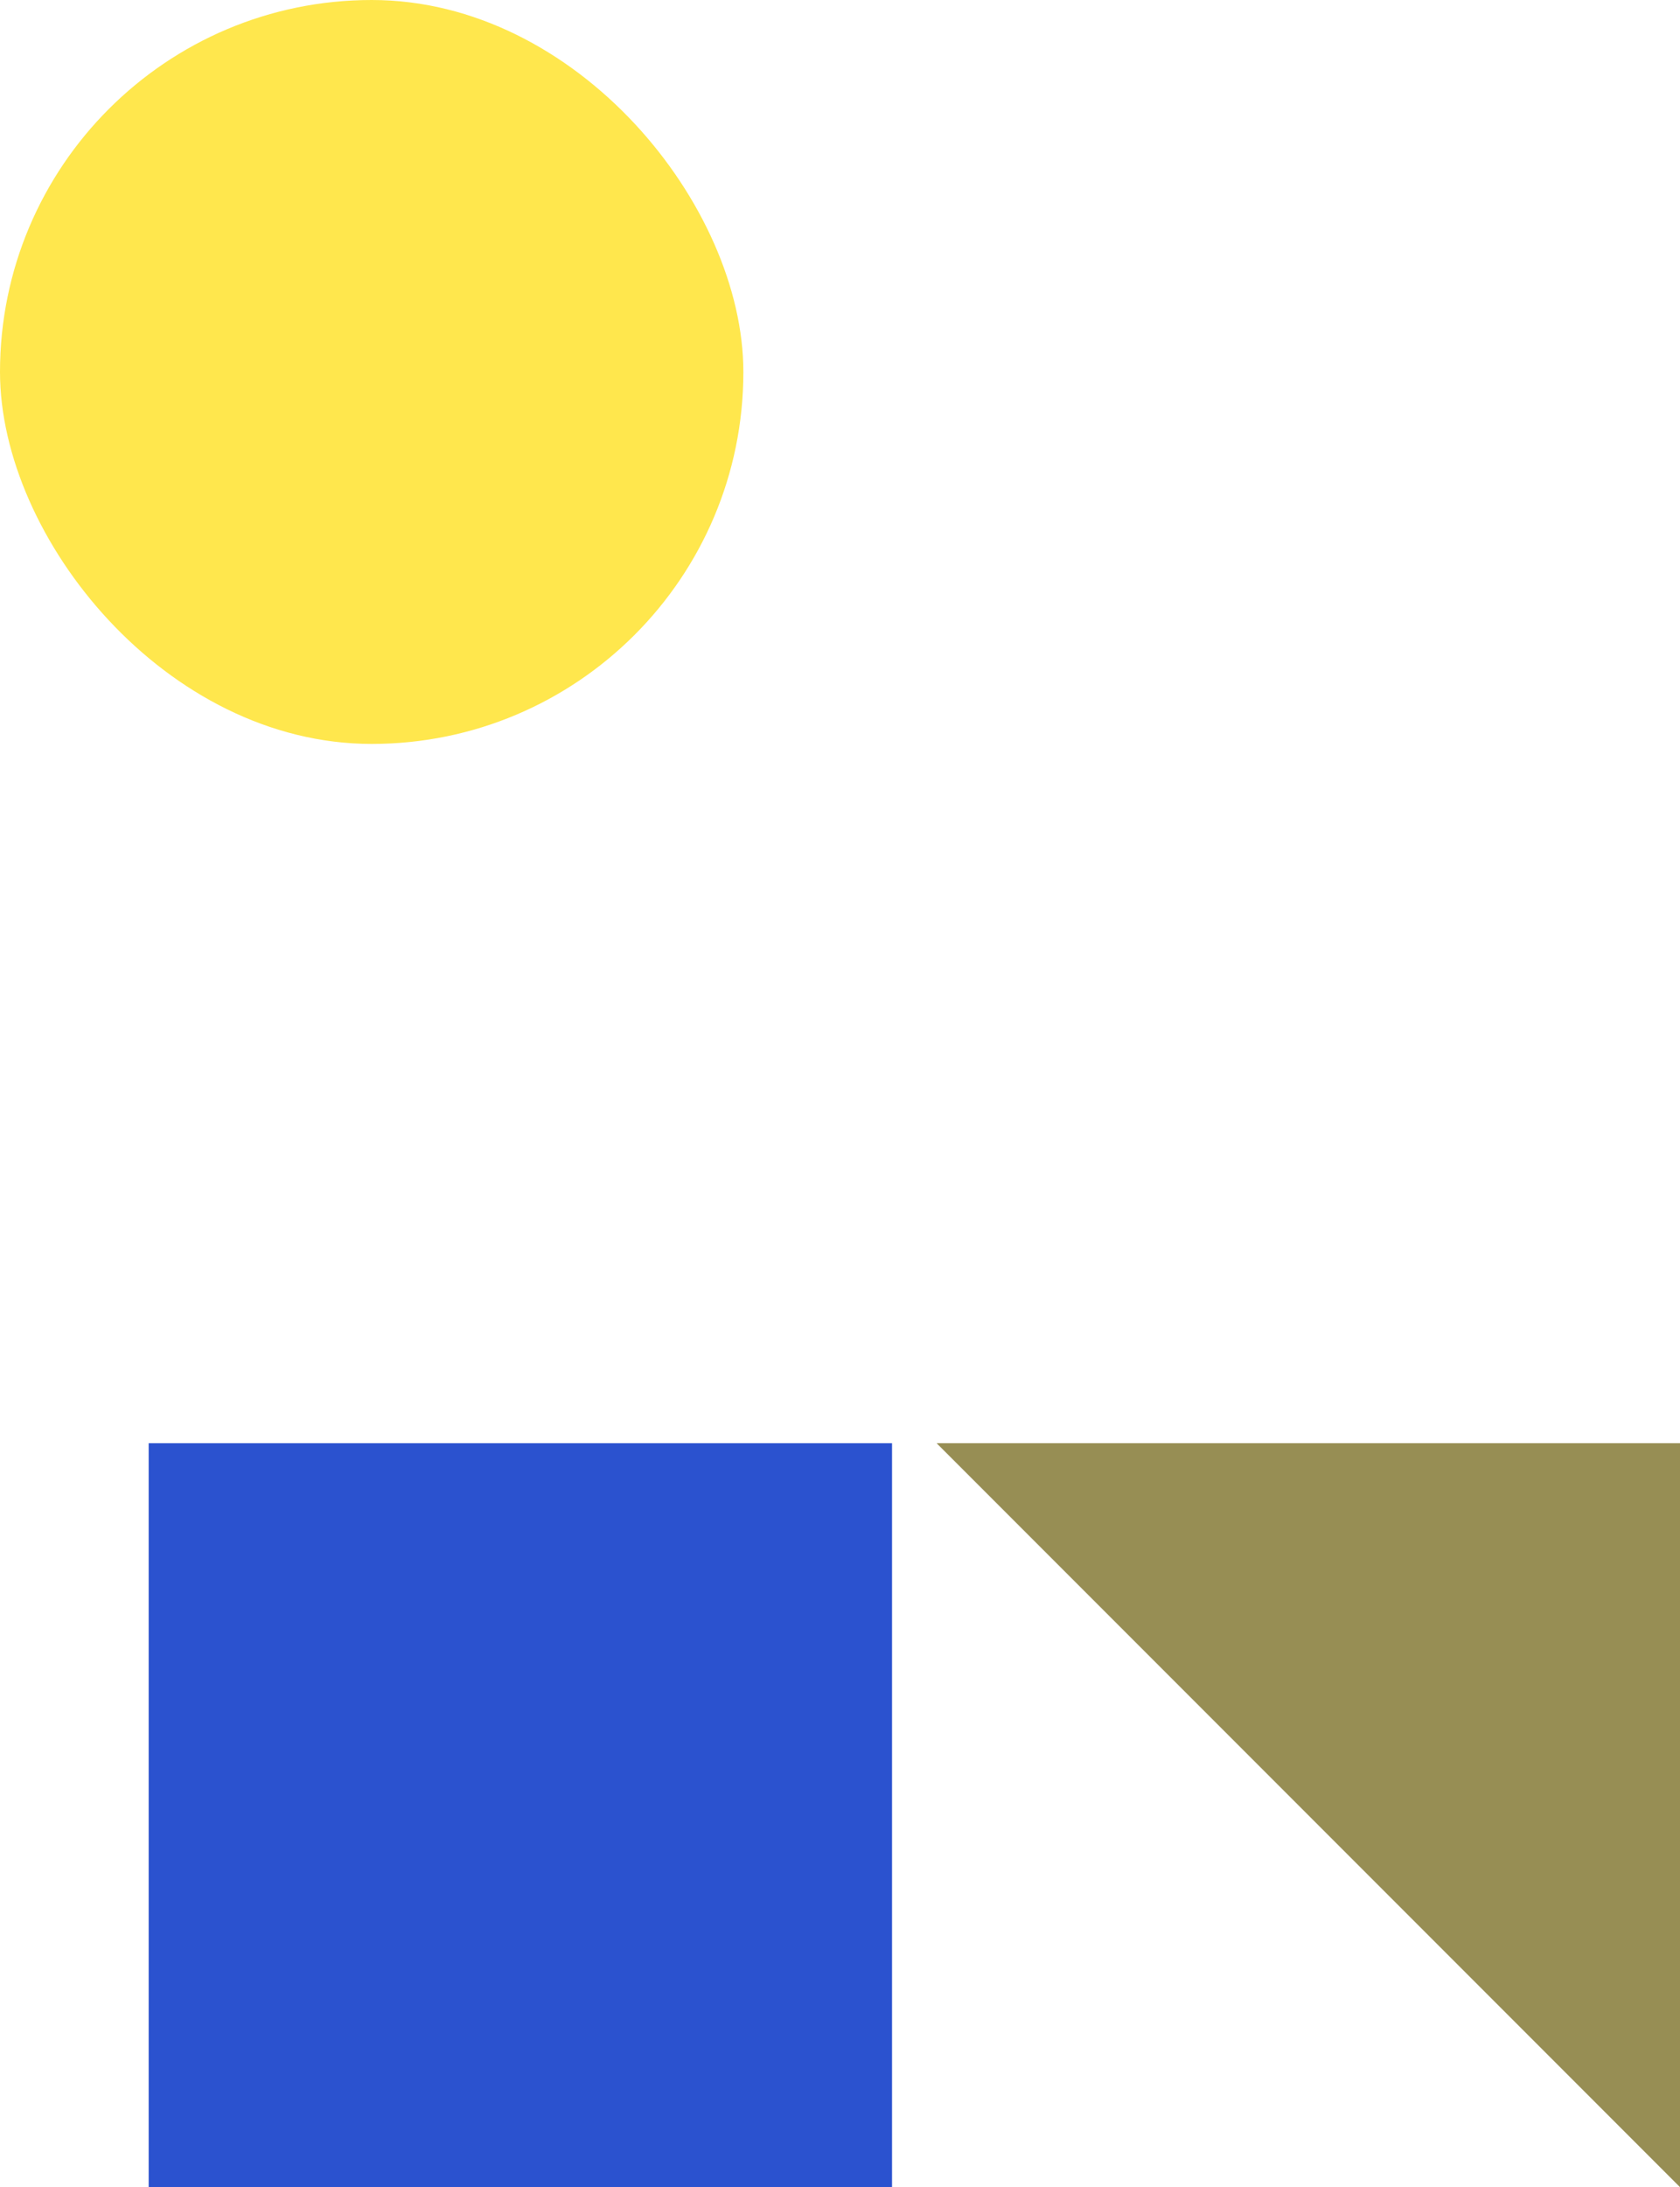
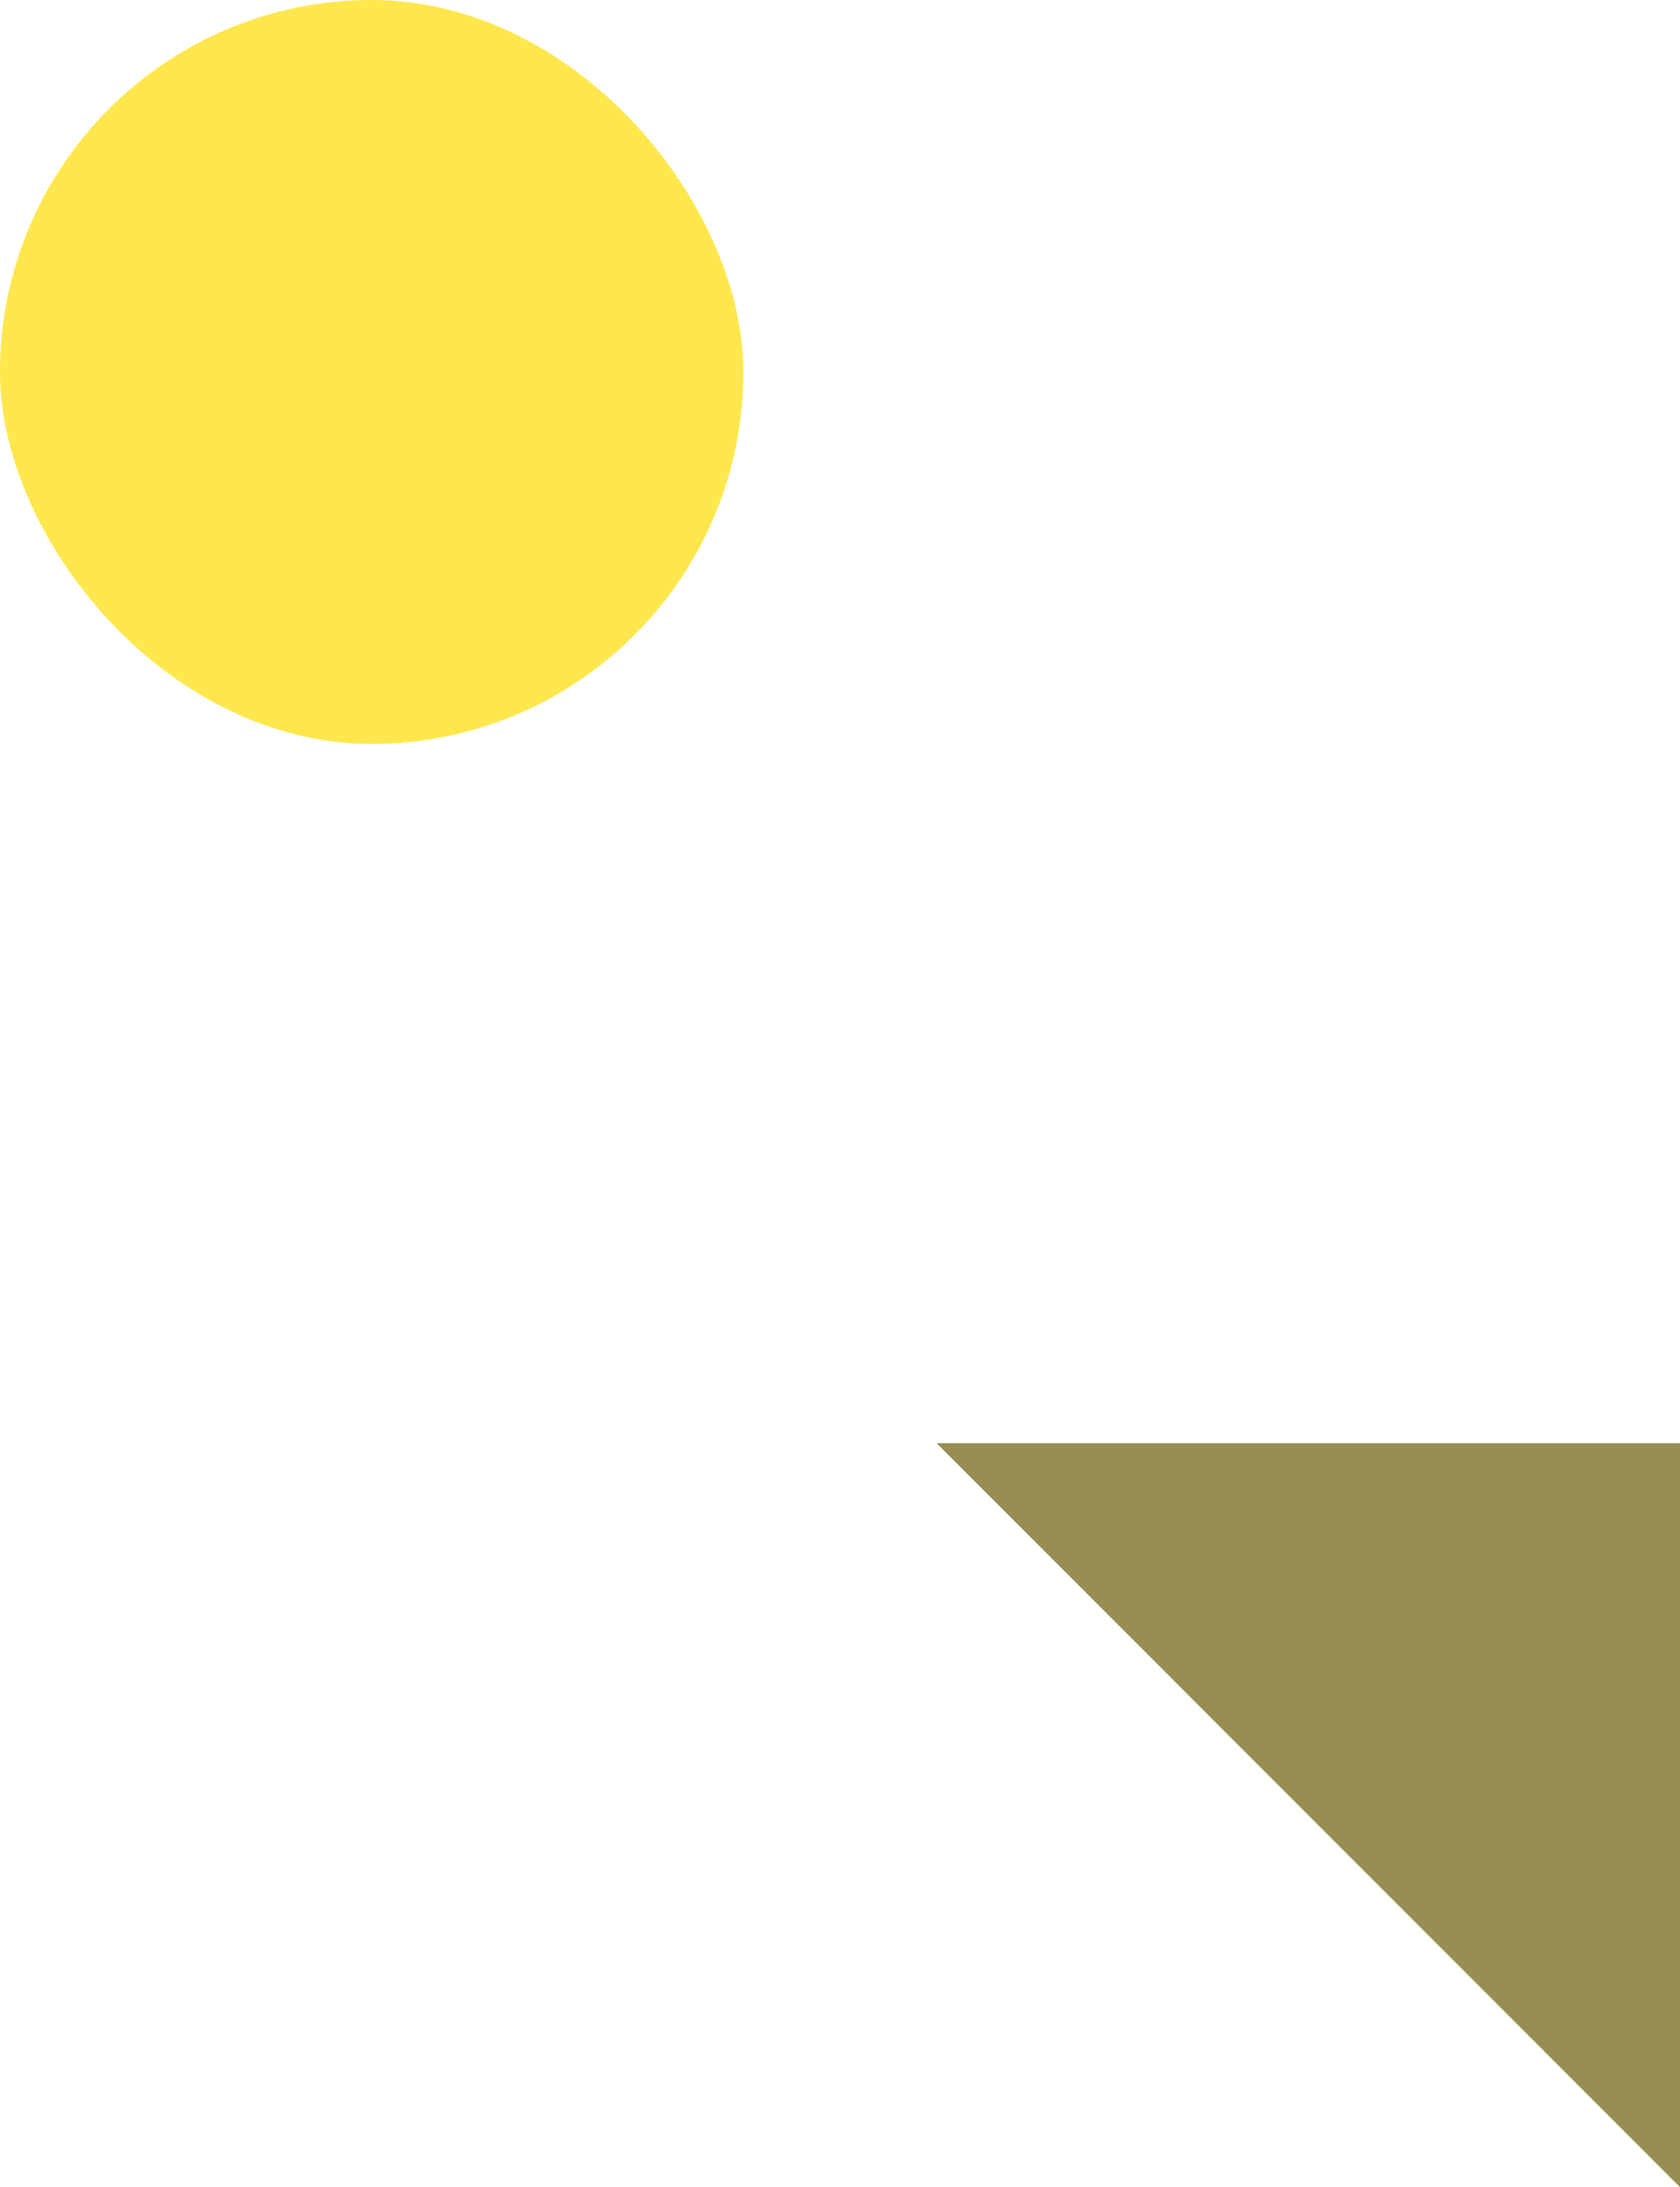
<svg xmlns="http://www.w3.org/2000/svg" width="113" height="147" viewBox="0 0 113 147" fill="none">
  <path d="M113 97H63L113 147V97Z" fill="#978E54" />
-   <rect x="10" y="97" width="50" height="50" fill="#2B52CF" />
  <rect width="50" height="50" rx="25" fill="#FFE74D" />
</svg>